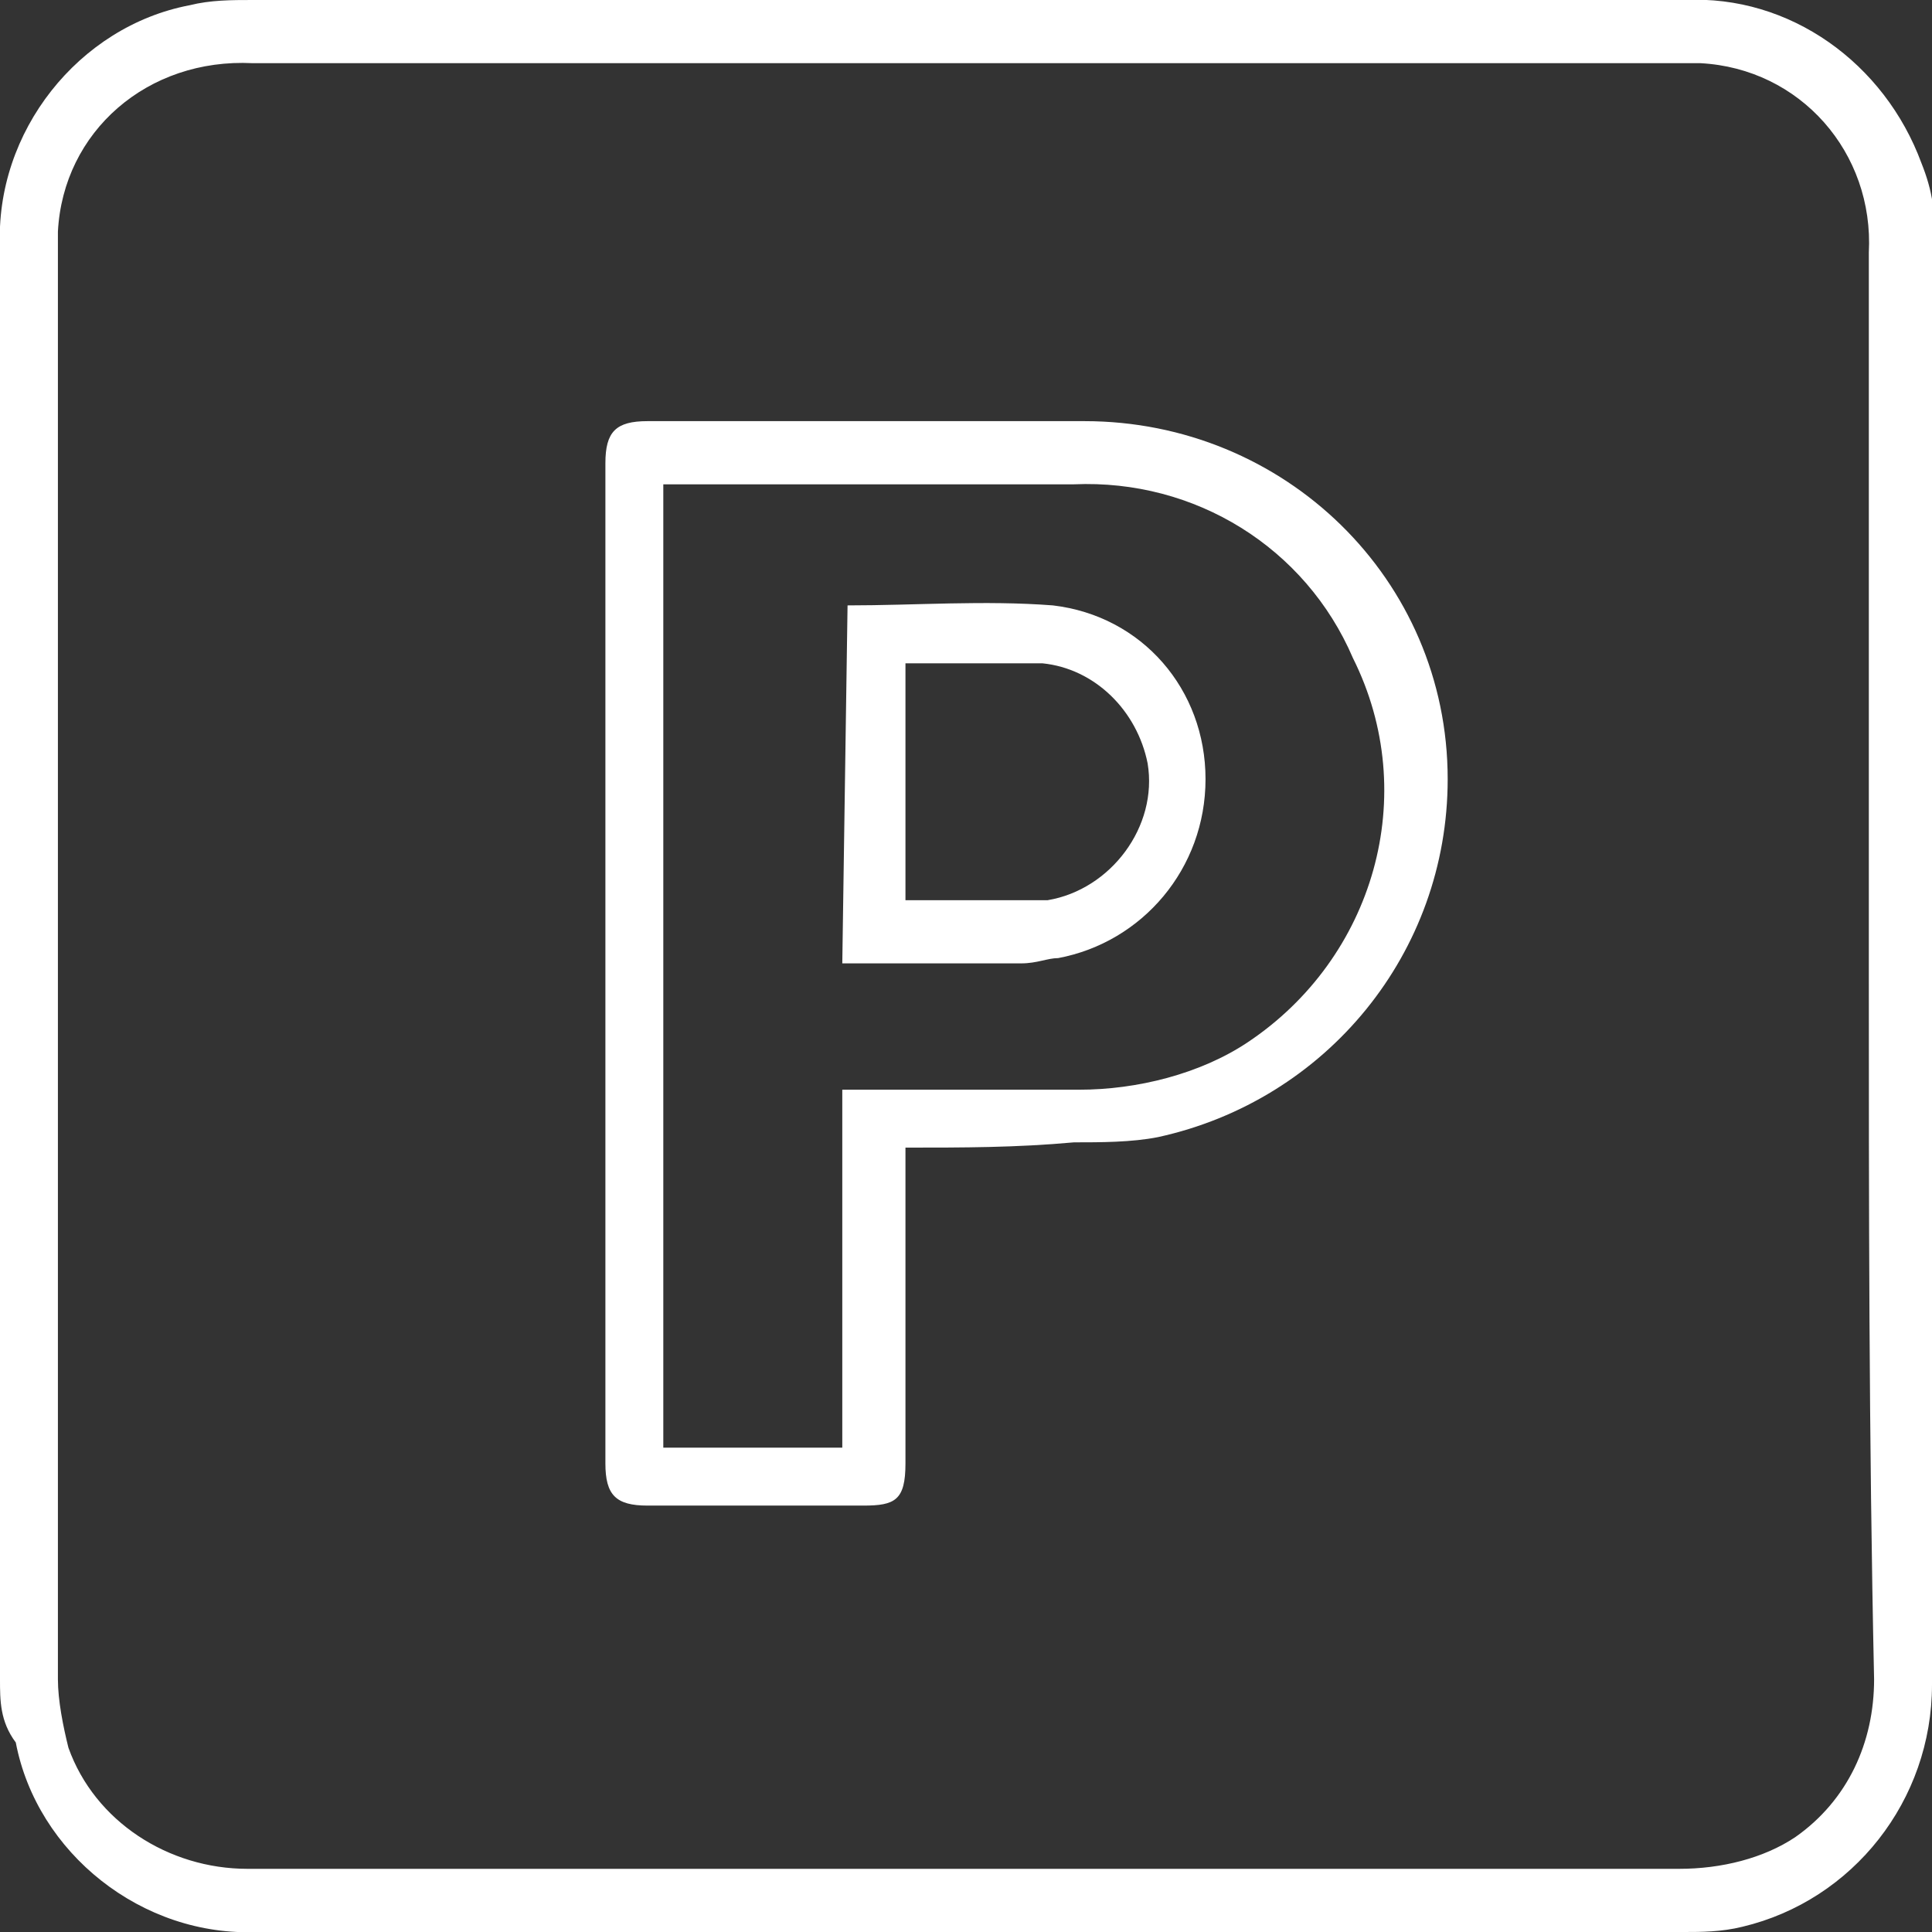
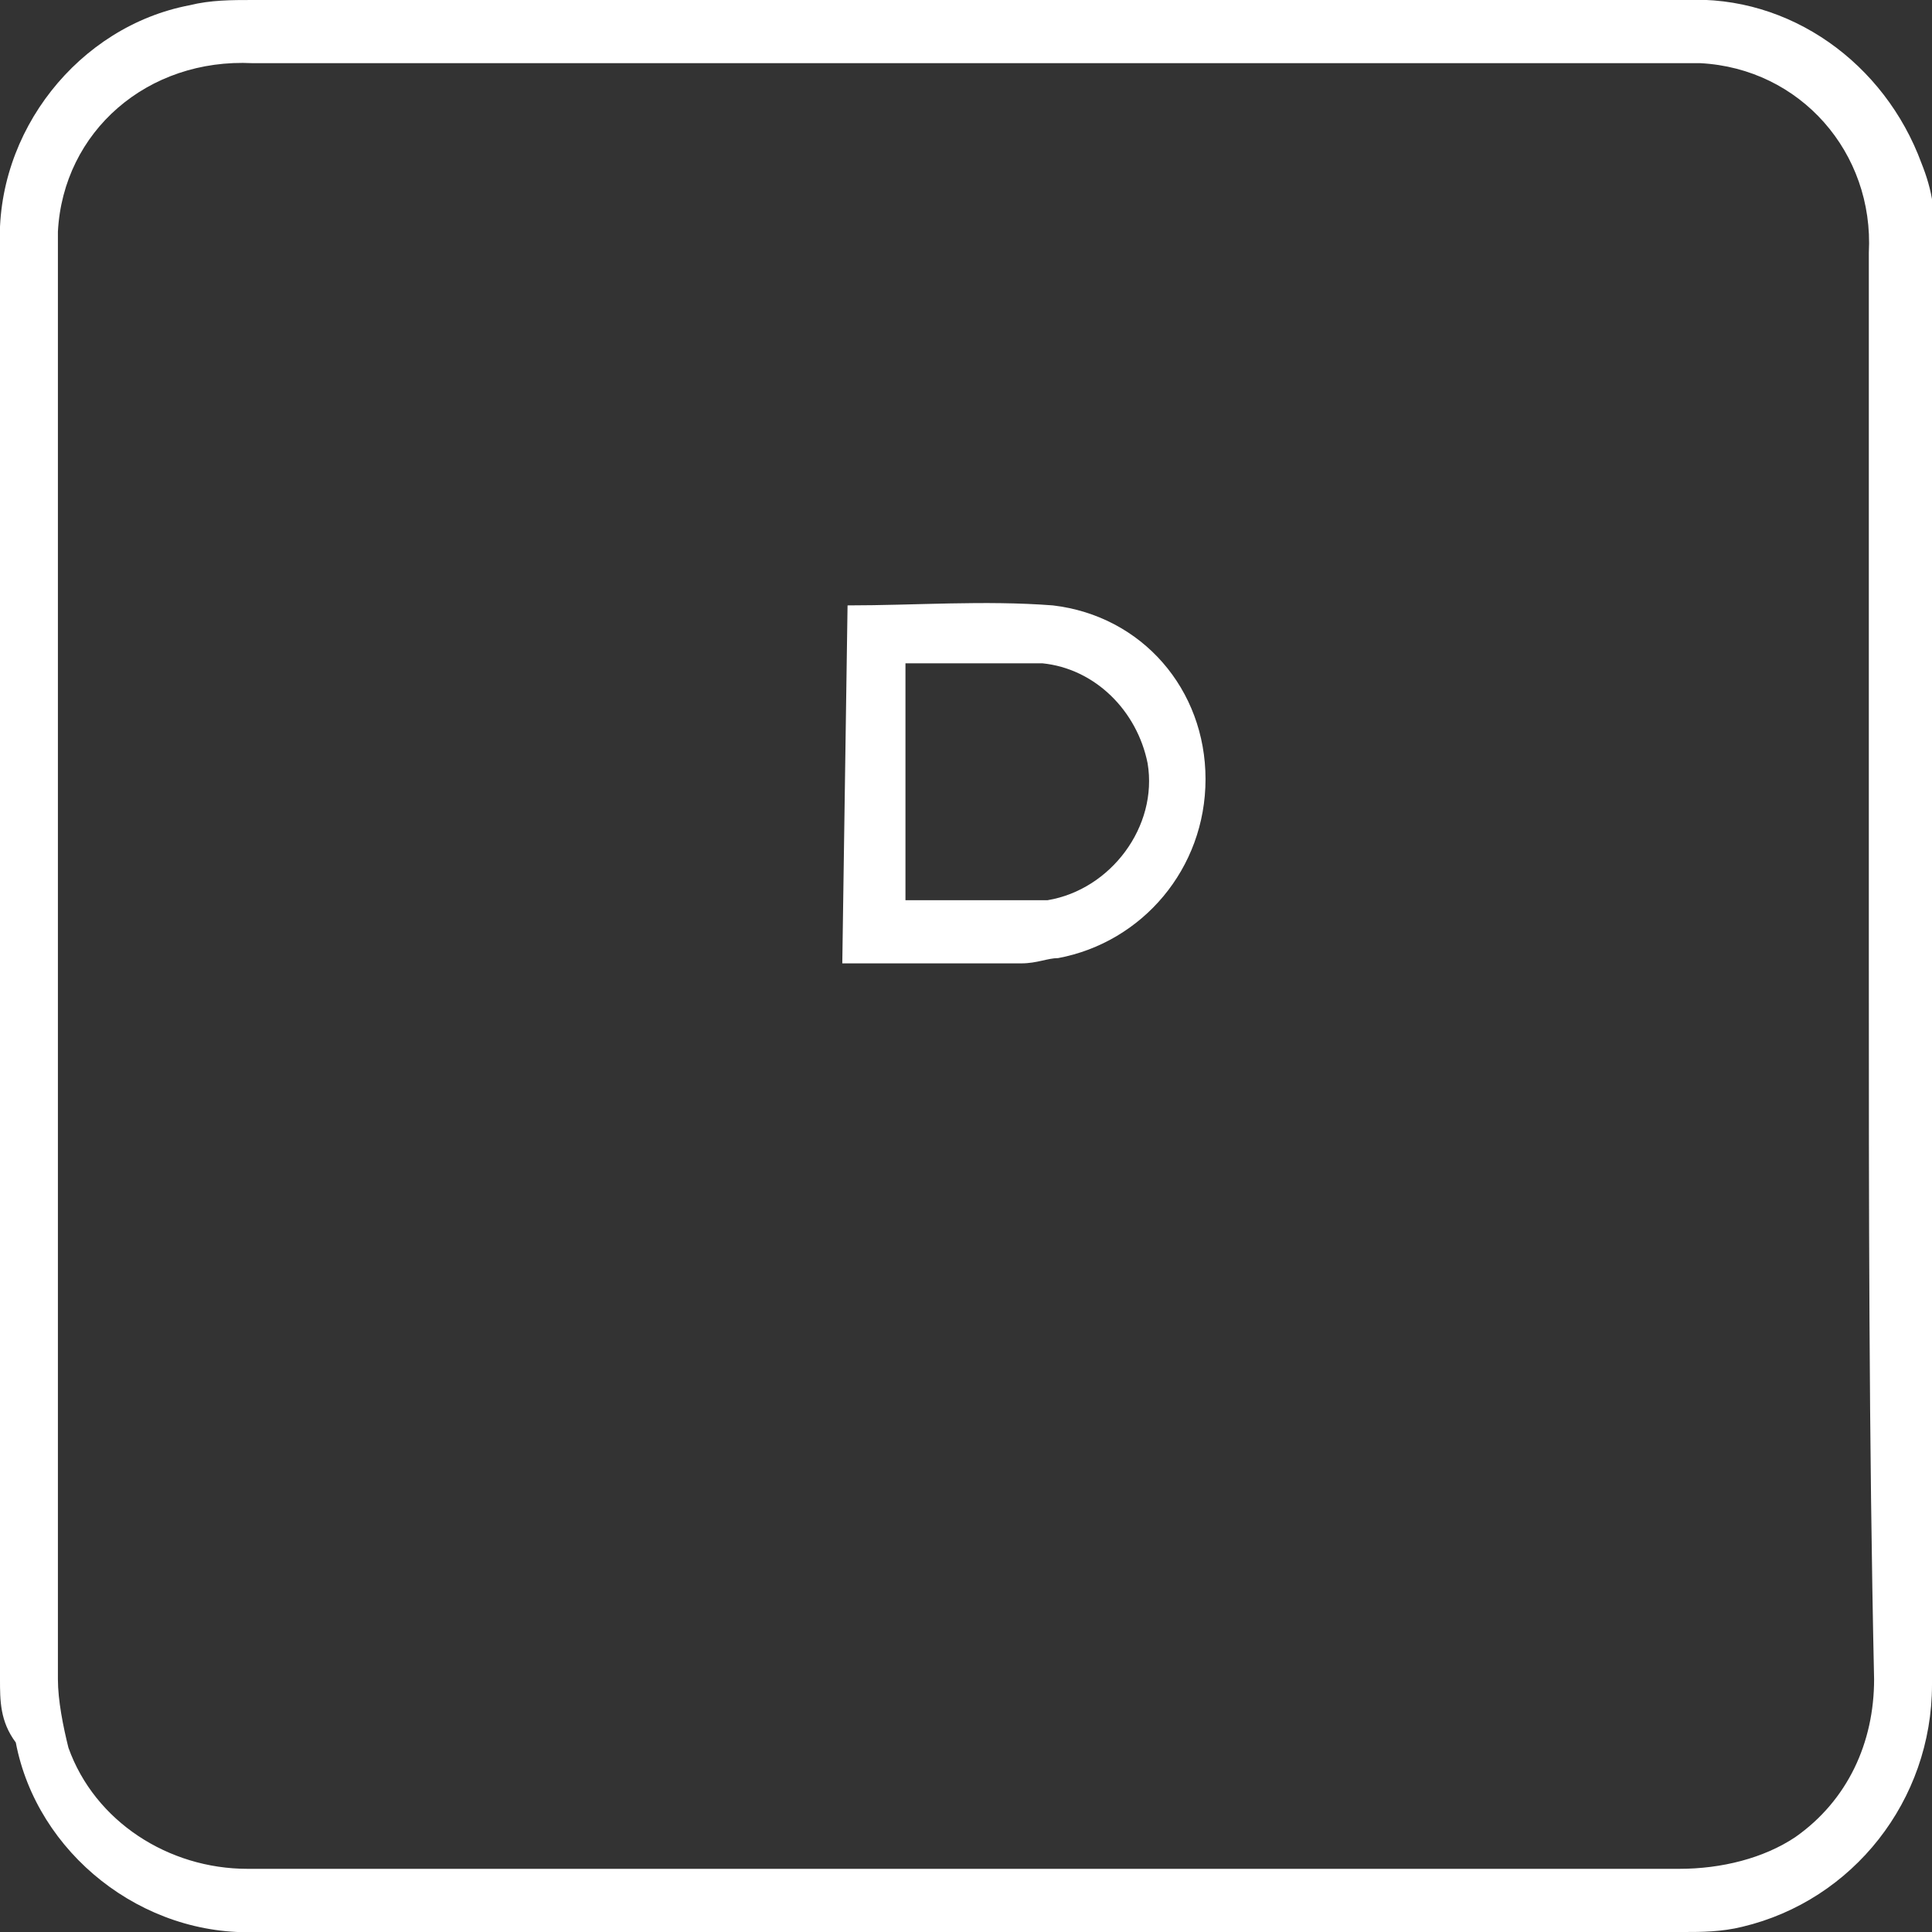
<svg xmlns="http://www.w3.org/2000/svg" xmlns:xlink="http://www.w3.org/1999/xlink" version="1.1" id="Layer_2_00000067225516196666782490000015997002735493548418_" x="0px" y="0px" viewBox="0 0 36.7 36.7" style="enable-background:new 0 0 36.7 36.7;" xml:space="preserve">
  <rect x="0" y="0" width="36.7" height="36.7" fill="#333333" stroke="none" />
  <style type="text/css">
	.st0{clip-path:url(#SVGID_00000082343308305451679610000010612425690227326598_);}
	.st1{fill:#FFFFFF;}
</style>
  <g id="Layer_1-2">
    <g>
      <defs>
        <rect id="SVGID_1_" width="36.7" height="36.7" />
      </defs>
      <clipPath id="SVGID_00000059991619275722288610000003101917546585173421_">
        <use xlink:href="#SVGID_1_" style="overflow:visible;" />
      </clipPath>
      <g style="clip-path:url(#SVGID_00000059991619275722288610000003101917546585173421_);">
        <g id="Group_2639">
          <path id="Path_29256" class="st1" d="M18.4,0h13.6c2-0.1,3.8,1.2,4.5,3.1c0.2,0.5,0.3,1,0.2,1.6c0,9.1,0,18.2,0,27.3      c0,2.2-1.5,4.1-3.6,4.6c-0.4,0.1-0.8,0.1-1.1,0.1c-9,0-18.1,0-27.1,0c-2.2,0.1-4.2-1.5-4.6-3.6C0,32.7,0,32.3,0,31.9      c0-9.1,0-18.1,0-27.2c-0.1-2.2,1.5-4.2,3.6-4.6C4,0,4.4,0,4.8,0C9.3,0,13.8,0,18.4,0 M35.5,18.3V4.8c0.1-1.9-1.3-3.5-3.2-3.6      c-0.1,0-0.2,0-0.3,0c-9.1,0-18.2,0-27.2,0C2.8,1.1,1.2,2.5,1.1,4.4c0,0.1,0,0.2,0,0.3c0,9.1,0,18.2,0,27.2      c0,0.4,0.1,0.9,0.2,1.3c0.5,1.4,1.9,2.3,3.4,2.3c2.1,0,4.2,0,6.3,0h20.9c0.8,0,1.6-0.2,2.2-0.6c1-0.7,1.5-1.8,1.5-3      C35.5,27.3,35.5,22.8,35.5,18.3" />
-           <path id="Path_29257" class="st1" d="M17.2,21.8v6c0,0.7-0.2,0.8-0.8,0.8h-4.1c-0.6,0-0.8-0.2-0.8-0.8V8.8      c0-0.6,0.2-0.8,0.8-0.8c2.8,0,5.6,0,8.3,0c3.8,0,6.9,3,6.9,6.8c0,3.3-2.3,6.1-5.5,6.8c-0.5,0.1-1.1,0.1-1.6,0.1      C19.3,21.8,18.3,21.8,17.2,21.8 M12.6,9.2v18.3H16v-6.8h4.5c1.1,0,2.3-0.3,3.2-0.9c2.4-1.6,3.3-4.7,2-7.3      c-0.9-2.1-3-3.4-5.3-3.3c-2.5,0-5,0-7.5,0C12.8,9.2,12.7,9.2,12.6,9.2" />
          <path id="Path_29258" class="st1" d="M16.1,11.5c1.3,0,2.6-0.1,3.9,0c1.7,0.2,2.9,1.6,2.9,3.3c0,1.7-1.2,3.1-2.8,3.4      c-0.2,0-0.4,0.1-0.7,0.1c-1.1,0-2.2,0-3.4,0L16.1,11.5z M17.2,12.6v4.5c0.6,0,2.1,0,2.1,0s0.3,0,0.6,0c1.2-0.2,2.1-1.4,1.9-2.6      c-0.2-1-1-1.8-2-1.9C18.9,12.6,18.1,12.6,17.2,12.6" />
        </g>
      </g>
    </g>
  </g>
</svg>